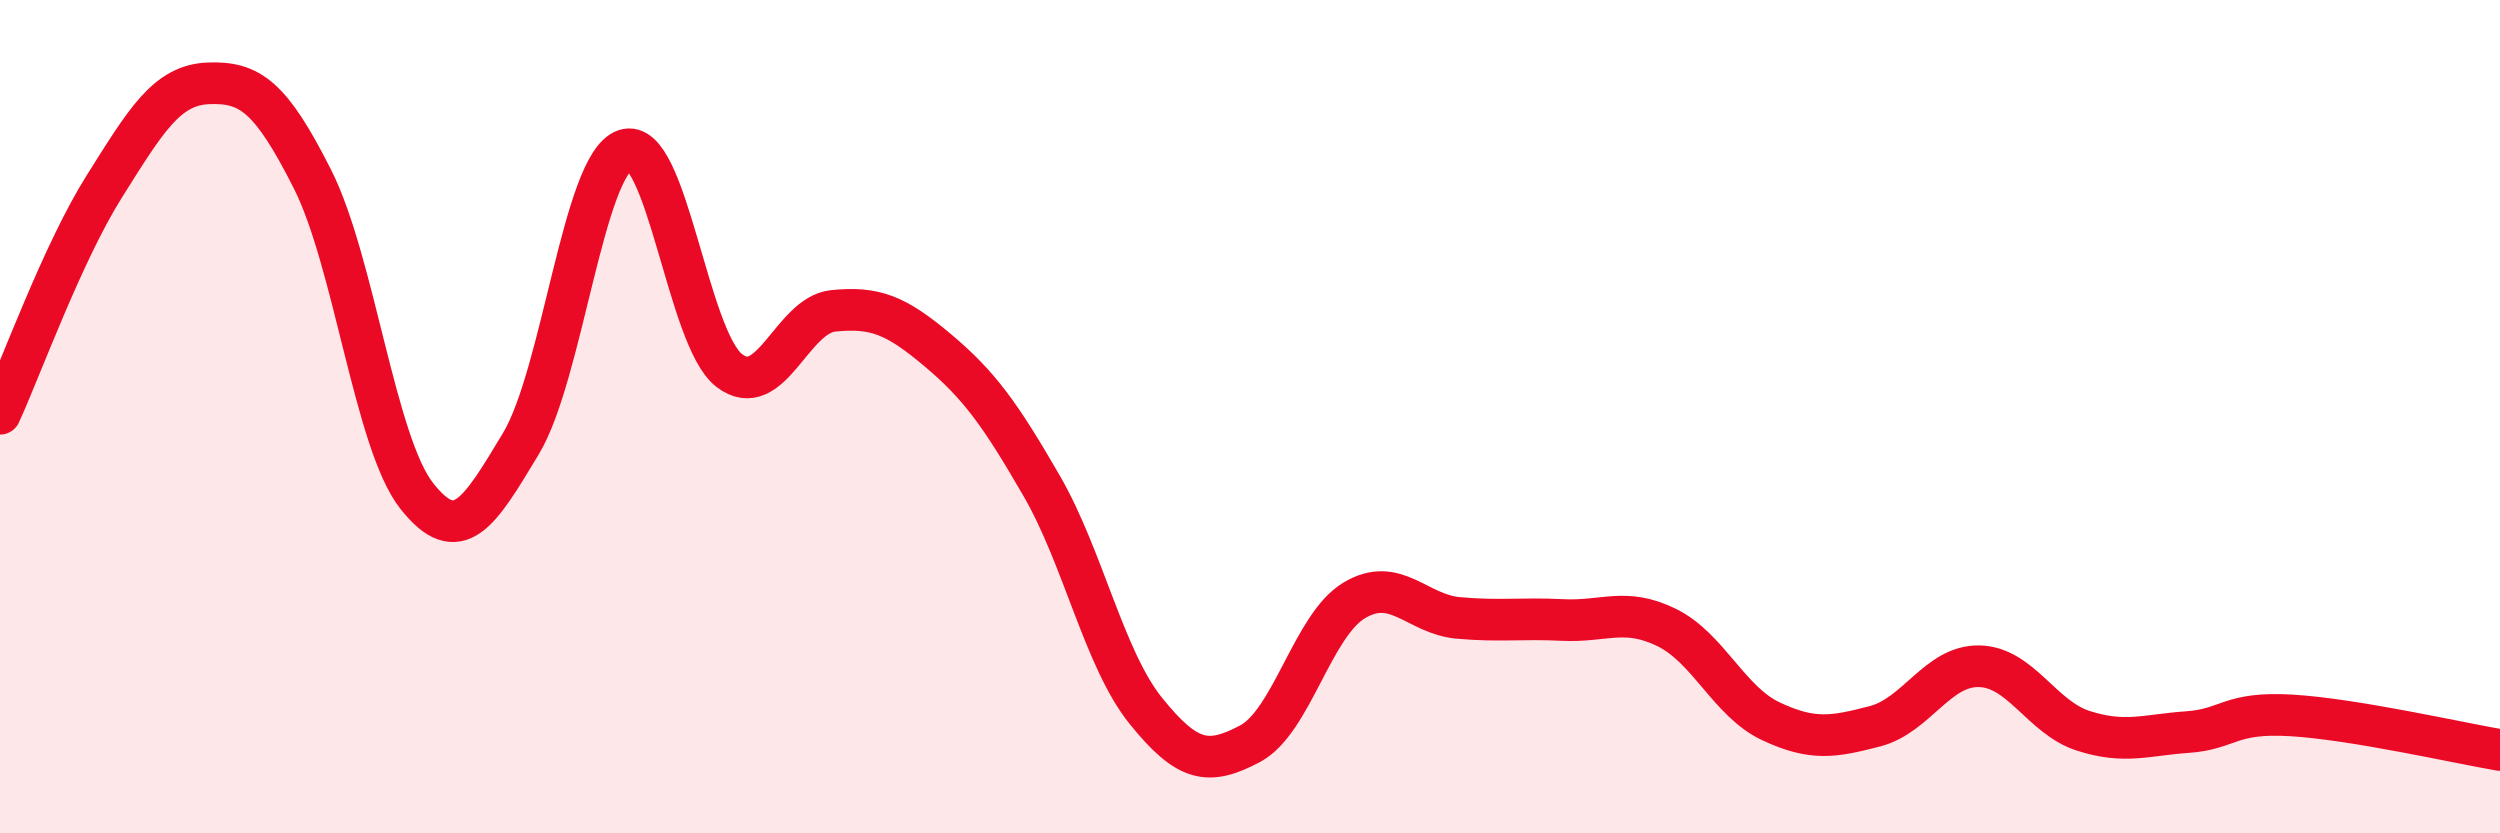
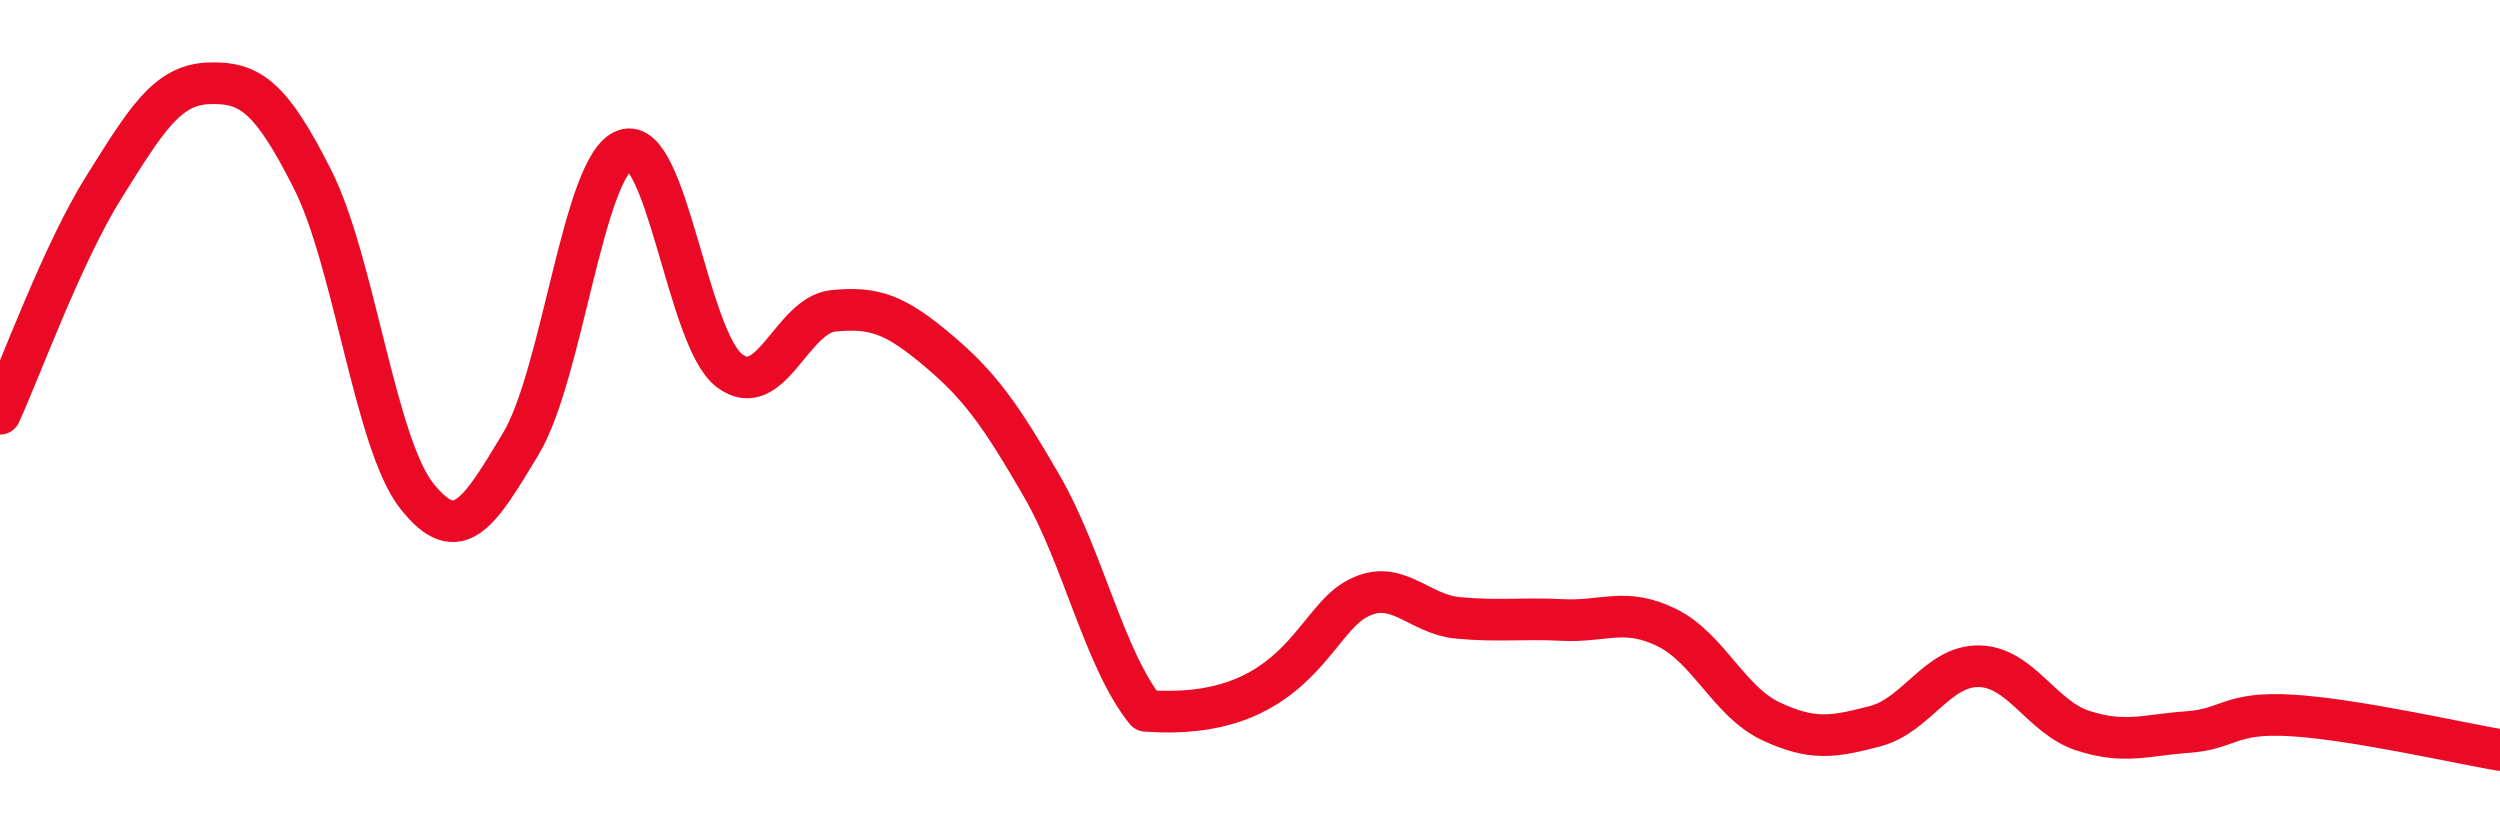
<svg xmlns="http://www.w3.org/2000/svg" width="60" height="20" viewBox="0 0 60 20">
-   <path d="M 0,9.93 C 0.5,8.84 1.5,6.07 2.5,4.48 C 3.5,2.89 4,2.04 5,2 C 6,1.96 6.5,2.32 7.5,4.3 C 8.5,6.28 9,10.63 10,11.9 C 11,13.17 11.5,12.31 12.5,10.65 C 13.5,8.99 14,3.95 15,3.6 C 16,3.25 16.5,8.12 17.5,8.89 C 18.5,9.66 19,7.56 20,7.46 C 21,7.36 21.5,7.56 22.5,8.4 C 23.5,9.24 24,9.93 25,11.66 C 26,13.39 26.5,15.82 27.5,17.06 C 28.5,18.3 29,18.38 30,17.85 C 31,17.32 31.5,15.01 32.5,14.41 C 33.5,13.81 34,14.74 35,14.83 C 36,14.92 36.5,14.83 37.5,14.88 C 38.5,14.93 39,14.57 40,15.06 C 41,15.55 41.5,16.84 42.5,17.31 C 43.5,17.78 44,17.69 45,17.43 C 46,17.17 46.5,15.97 47.5,15.99 C 48.5,16.01 49,17.22 50,17.54 C 51,17.86 51.5,17.64 52.5,17.57 C 53.5,17.5 53.5,17.08 55,17.17 C 56.5,17.26 59,17.83 60,18L60 20L0 20Z" fill="#EB0A25" opacity="0.1" stroke-linecap="round" stroke-linejoin="round" />
-   <path d="M 0,9.93 C 0.5,8.84 1.5,6.07 2.5,4.48 C 3.5,2.89 4,2.04 5,2 C 6,1.96 6.5,2.32 7.5,4.3 C 8.5,6.28 9,10.63 10,11.9 C 11,13.17 11.5,12.31 12.5,10.65 C 13.5,8.99 14,3.95 15,3.6 C 16,3.25 16.5,8.12 17.5,8.89 C 18.5,9.66 19,7.56 20,7.46 C 21,7.36 21.5,7.56 22.5,8.4 C 23.5,9.24 24,9.93 25,11.66 C 26,13.39 26.5,15.82 27.5,17.06 C 28.5,18.3 29,18.38 30,17.85 C 31,17.32 31.5,15.01 32.5,14.41 C 33.5,13.81 34,14.74 35,14.83 C 36,14.92 36.5,14.83 37.5,14.88 C 38.5,14.93 39,14.57 40,15.06 C 41,15.55 41.5,16.84 42.5,17.31 C 43.5,17.78 44,17.69 45,17.43 C 46,17.17 46.5,15.97 47.5,15.99 C 48.5,16.01 49,17.22 50,17.54 C 51,17.86 51.5,17.64 52.5,17.57 C 53.5,17.5 53.5,17.08 55,17.17 C 56.5,17.26 59,17.83 60,18" stroke="#EB0A25" stroke-width="1" fill="none" stroke-linecap="round" stroke-linejoin="round" />
+   <path d="M 0,9.93 C 0.5,8.84 1.5,6.07 2.5,4.48 C 3.5,2.89 4,2.04 5,2 C 6,1.96 6.5,2.32 7.5,4.3 C 8.5,6.28 9,10.63 10,11.9 C 11,13.17 11.5,12.31 12.5,10.65 C 13.5,8.99 14,3.95 15,3.6 C 16,3.25 16.5,8.12 17.5,8.89 C 18.5,9.66 19,7.56 20,7.46 C 21,7.36 21.5,7.56 22.5,8.4 C 23.5,9.24 24,9.93 25,11.66 C 26,13.39 26.5,15.82 27.5,17.06 C 31,17.32 31.5,15.01 32.5,14.41 C 33.5,13.81 34,14.74 35,14.83 C 36,14.92 36.5,14.83 37.5,14.88 C 38.5,14.93 39,14.57 40,15.06 C 41,15.55 41.5,16.84 42.5,17.31 C 43.5,17.78 44,17.69 45,17.43 C 46,17.17 46.5,15.97 47.5,15.99 C 48.5,16.01 49,17.22 50,17.54 C 51,17.86 51.5,17.64 52.5,17.57 C 53.5,17.5 53.5,17.08 55,17.17 C 56.5,17.26 59,17.83 60,18" stroke="#EB0A25" stroke-width="1" fill="none" stroke-linecap="round" stroke-linejoin="round" />
</svg>